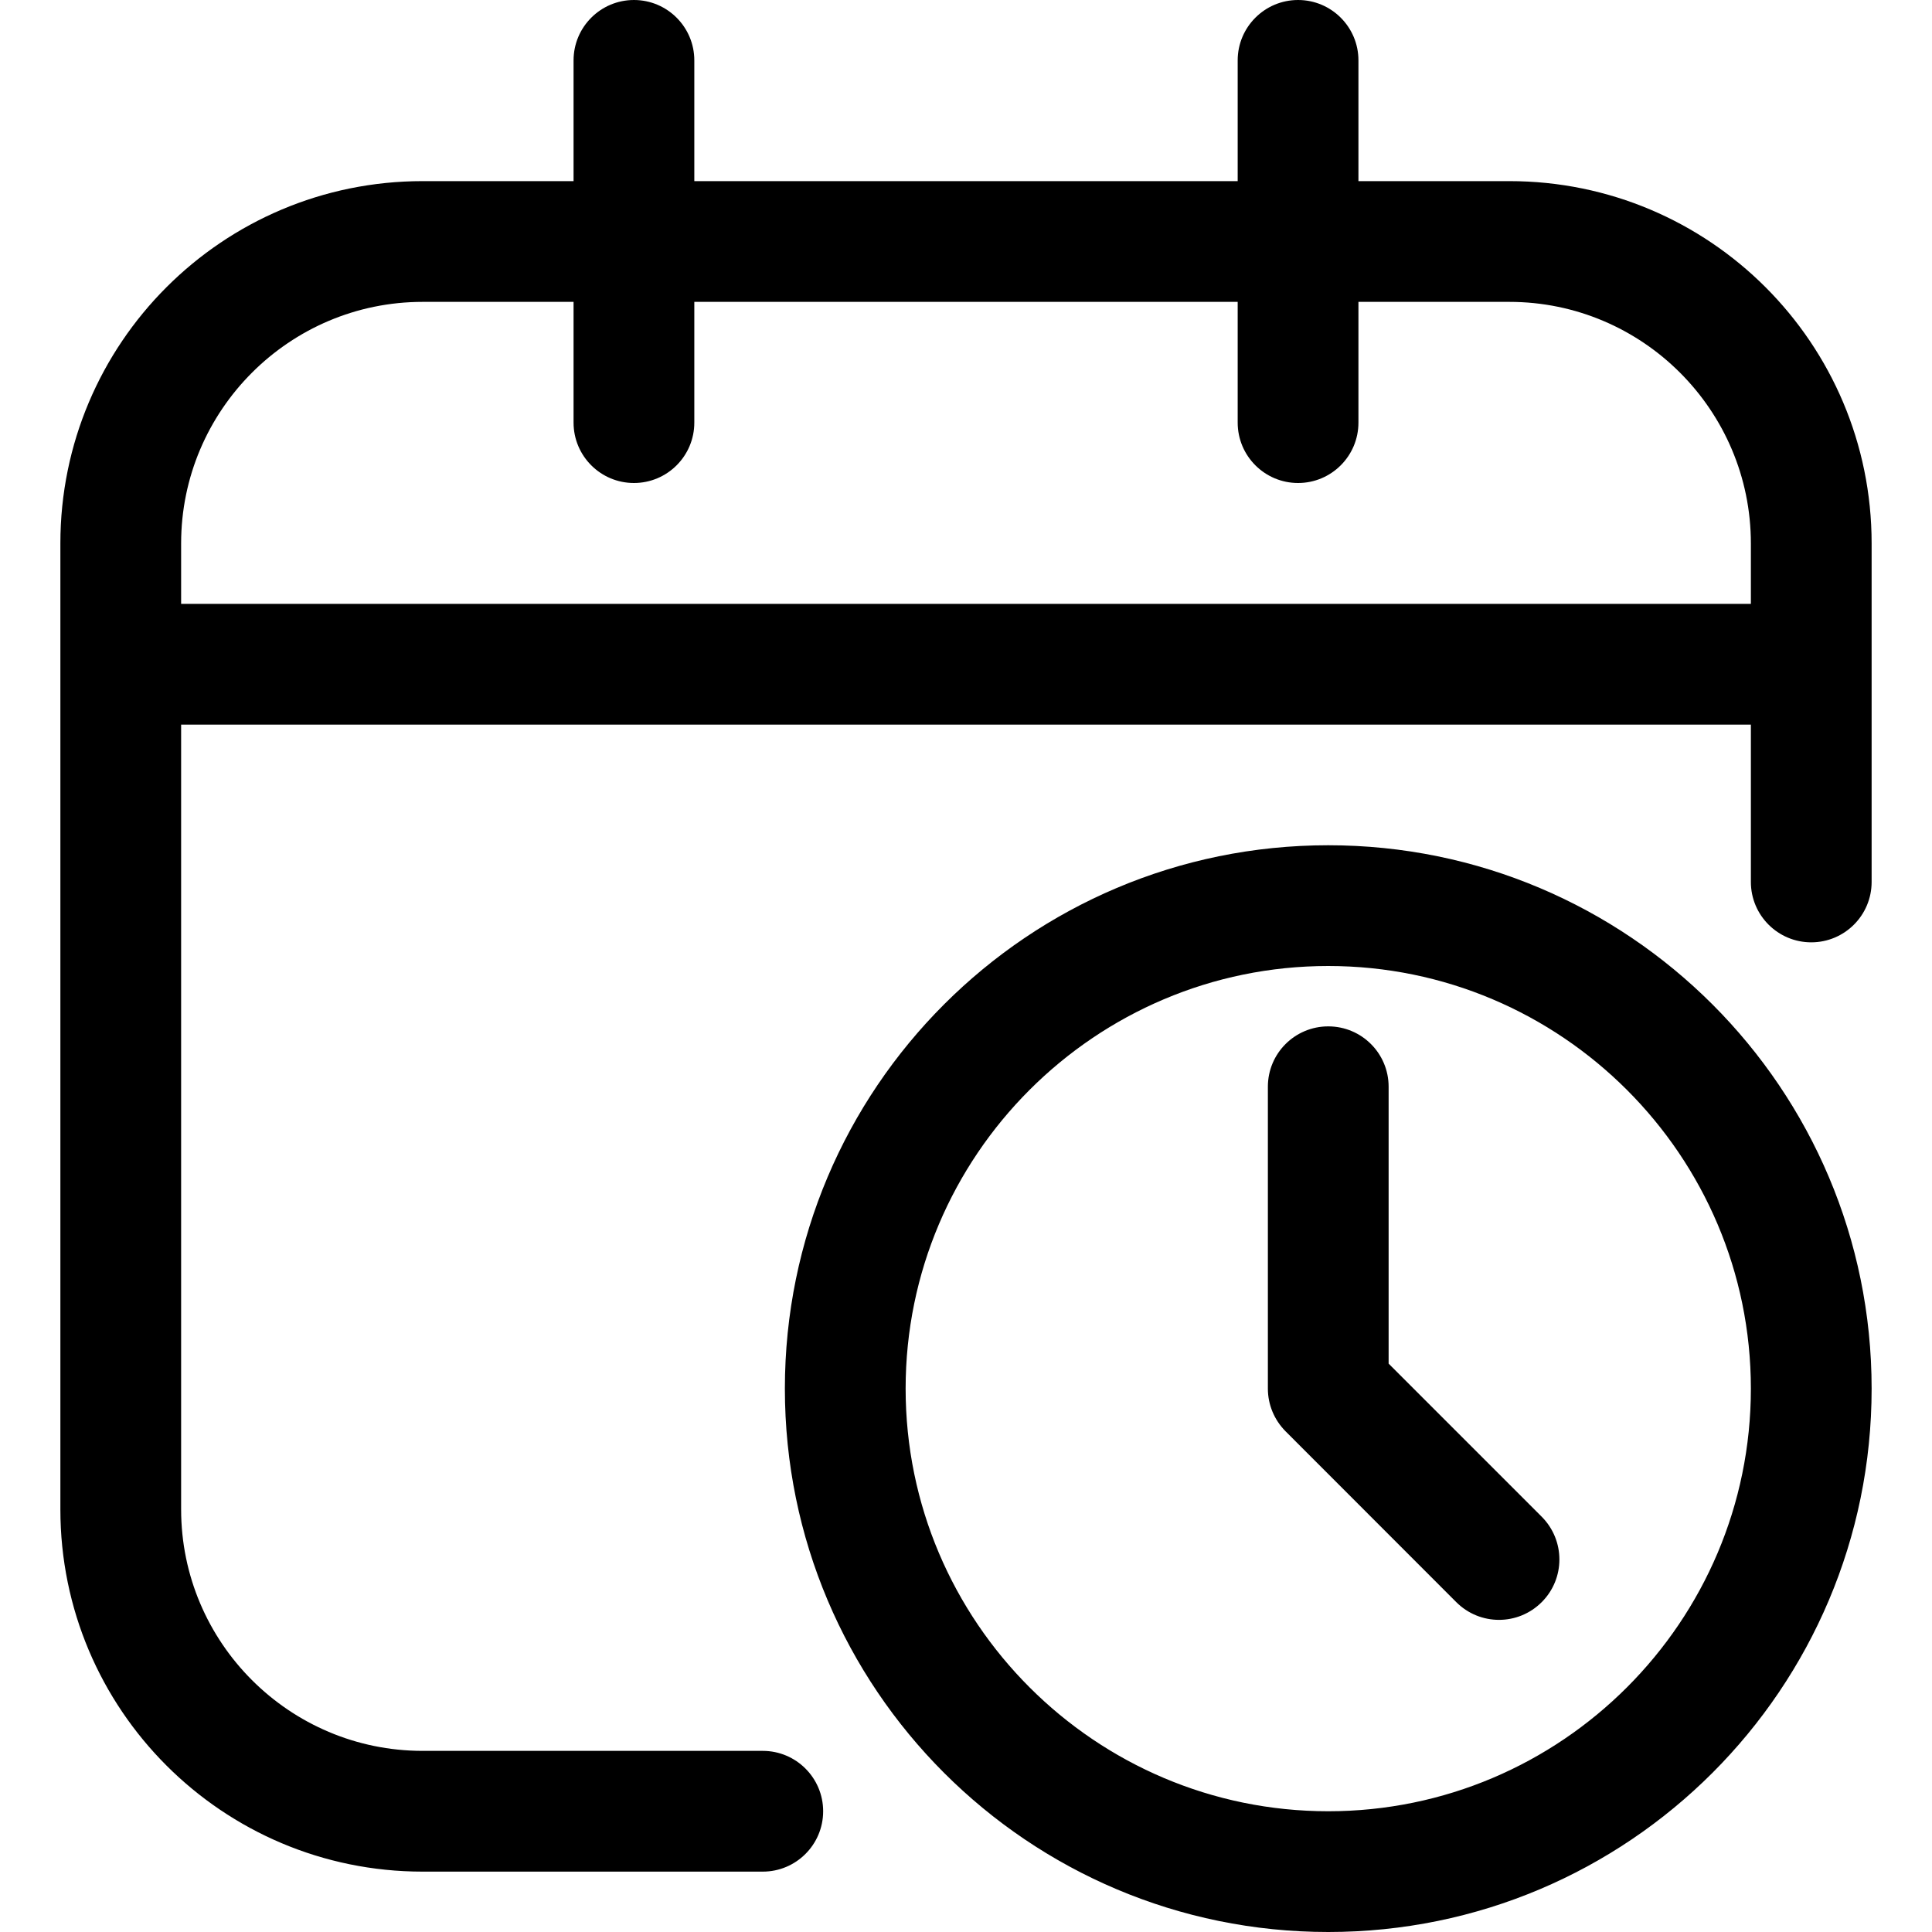
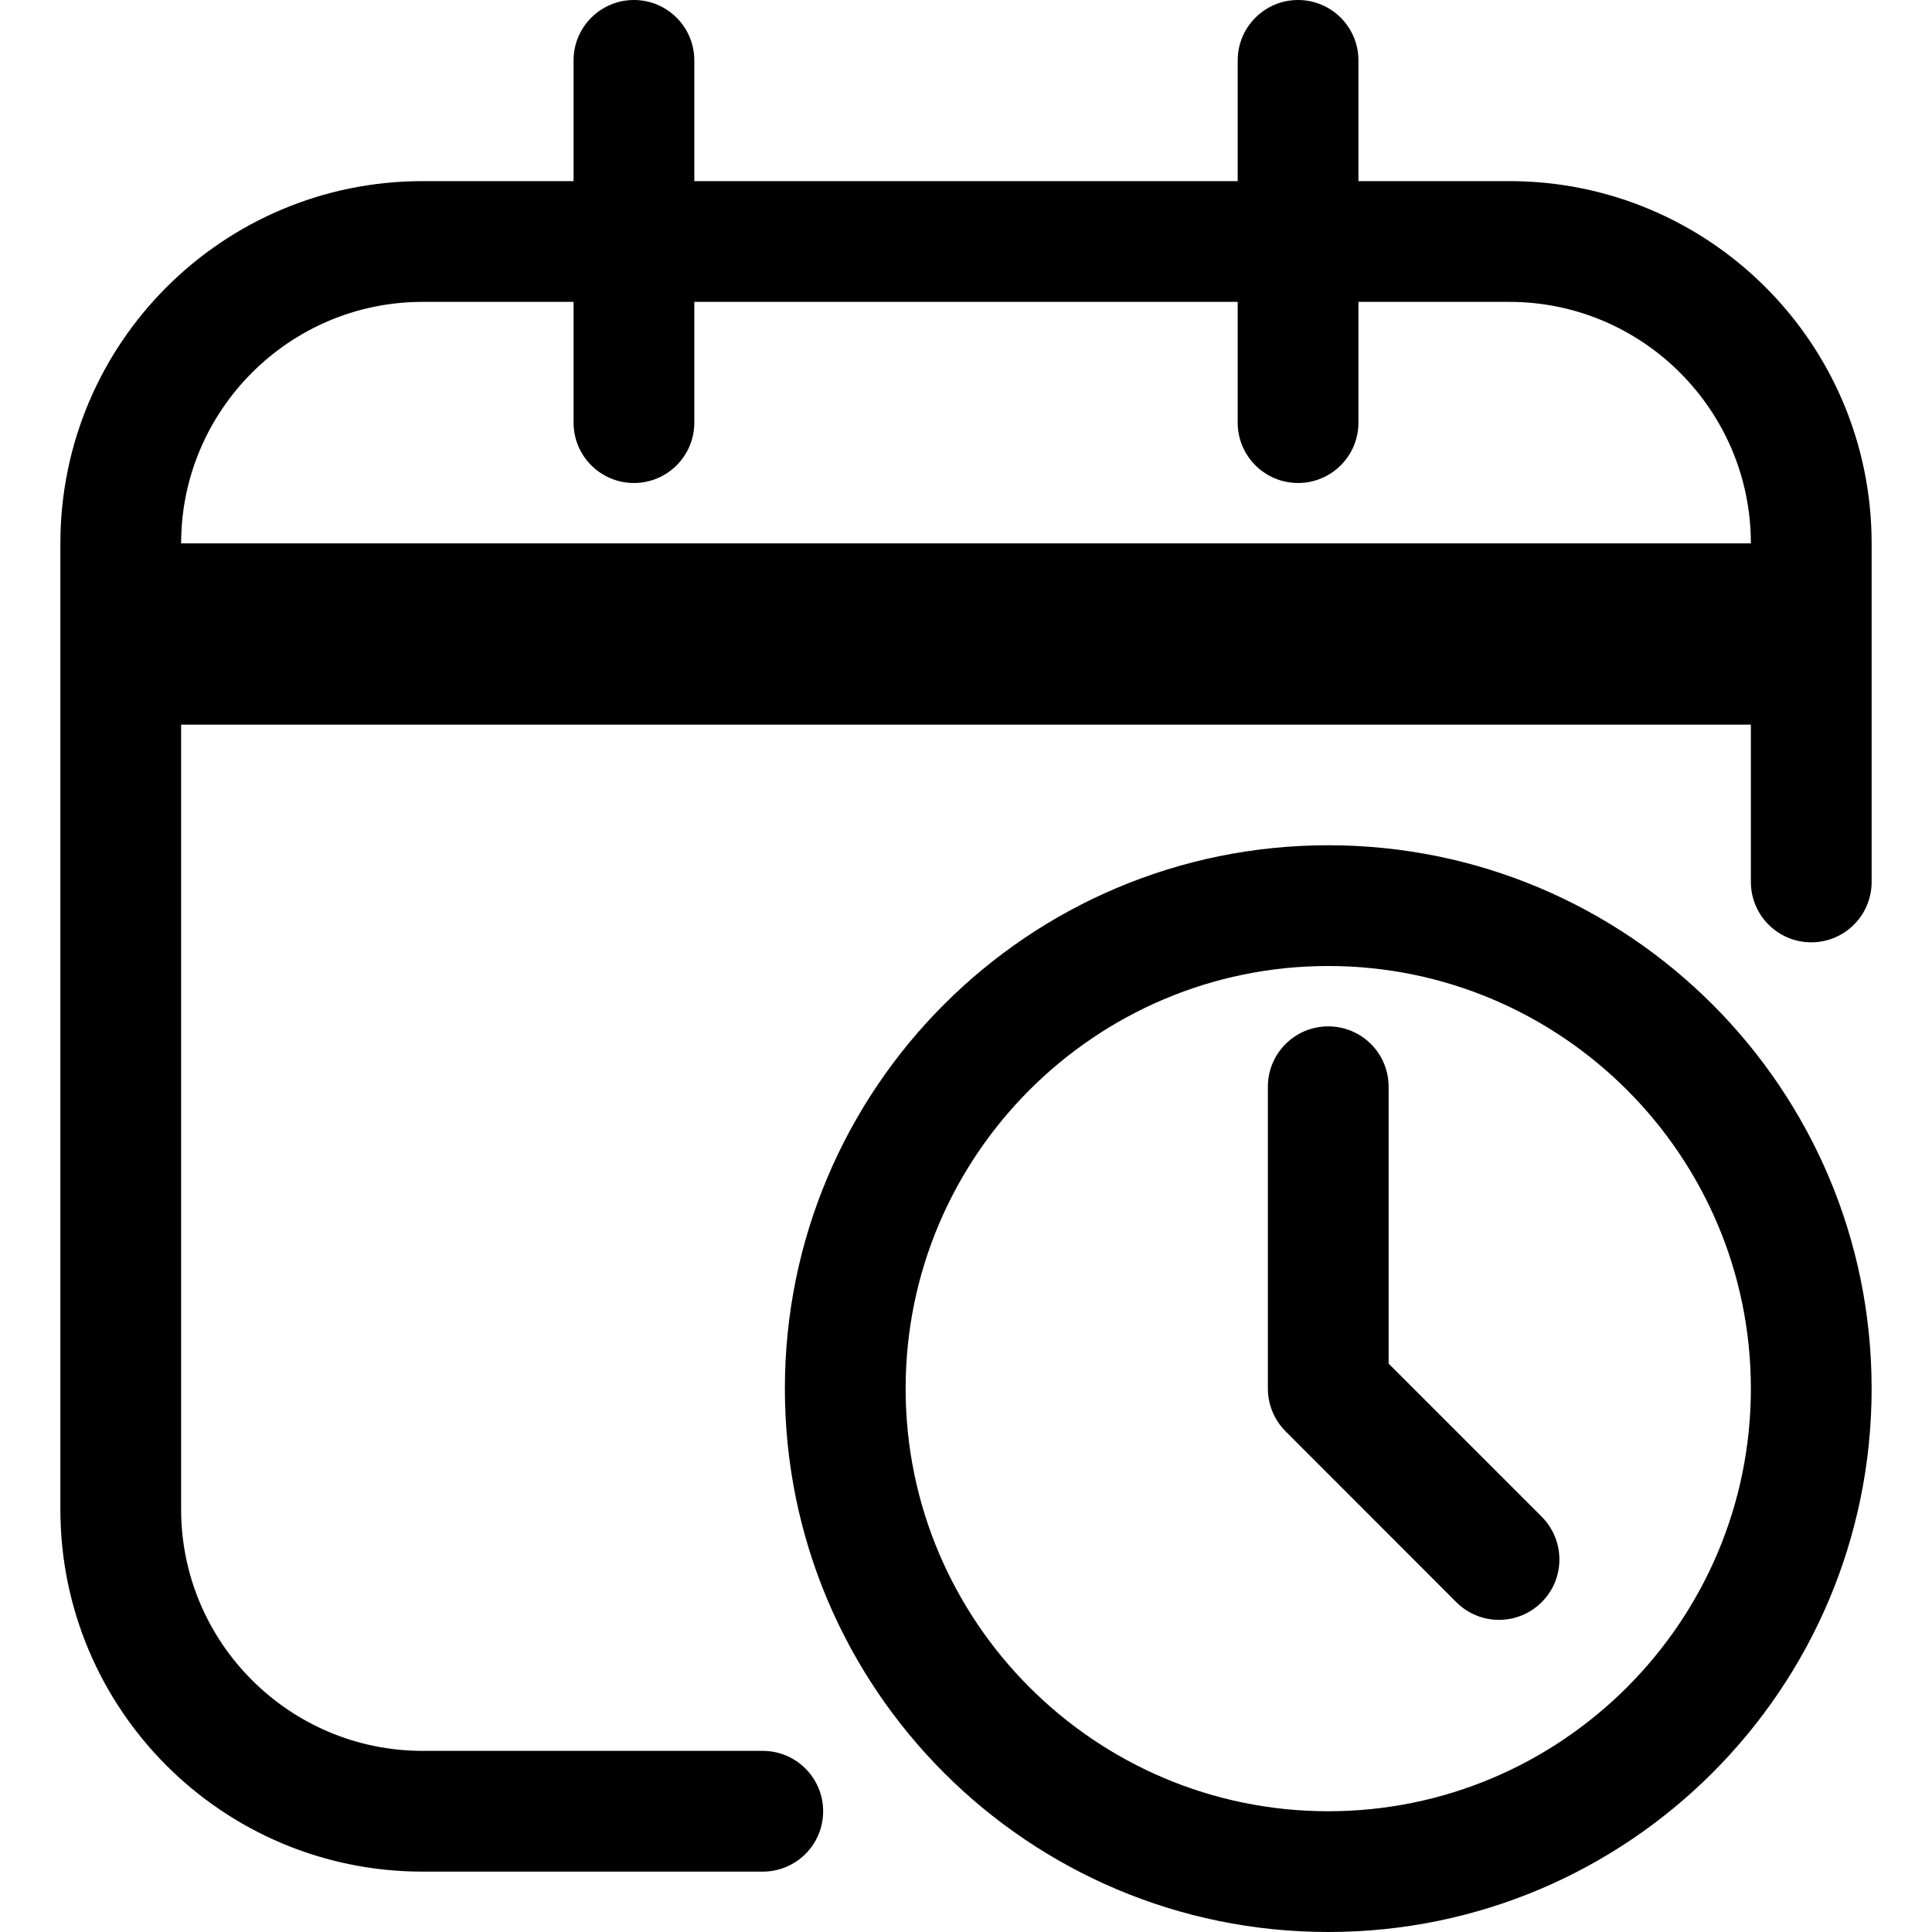
<svg xmlns="http://www.w3.org/2000/svg" width="16" height="16" viewBox="0 0 16 16">
-   <path d="M12.768 12.561C12.963 12.757 12.963 13.073 12.768 13.268C12.67 13.366 12.542 13.415 12.414 13.415C12.286 13.415 12.158 13.366 12.06 13.268L10.646 11.853C10.553 11.759 10.5 11.633 10.5 11.5V9C10.5 8.723 10.724 8.5 11 8.5C11.276 8.5 11.5 8.723 11.5 9V11.293L12.768 12.561ZM15.5 11.5C15.5 13.985 13.485 16 11 16C8.515 16 6.5 13.985 6.5 11.5C6.5 9.015 8.515 7 11 7C13.485 7 15.5 9.015 15.5 11.5ZM14.5 11.5C14.5 9.57 12.93 8 11 8C9.07 8 7.5 9.57 7.5 11.5C7.5 13.43 9.07 15 11 15C12.93 15 14.5 13.43 14.5 11.5ZM15.5 4.5V7.304C15.5 7.58 15.276 7.804 15 7.804C14.724 7.804 14.5 7.58 14.5 7.304V6.001H1.5V12.5C1.5 13.603 2.397 14.5 3.5 14.5H6.317C6.593 14.5 6.817 14.724 6.817 15C6.817 15.276 6.593 15.5 6.317 15.5H3.5C1.843 15.5 0.5 14.157 0.5 12.5V5.501C0.5 5.501 0.5 5.502 0.5 5.501C0.5 5.501 0.5 5.5 0.5 5.5V4.5C0.5 2.843 1.843 1.5 3.5 1.5H4.75V0.5C4.75 0.224 4.974 0 5.25 0C5.526 0 5.75 0.224 5.75 0.5V1.5H10.25V0.5C10.25 0.224 10.474 0 10.75 0C11.026 0 11.25 0.224 11.25 0.5V1.5H12.5C14.157 1.5 15.5 2.843 15.5 4.5ZM14.5 5.001V4.5C14.5 3.398 13.603 2.5 12.5 2.5H11.25V3.5C11.25 3.776 11.026 4 10.75 4C10.474 4 10.25 3.776 10.25 3.5V2.5H5.75V3.5C5.75 3.776 5.526 4 5.25 4C4.974 4 4.75 3.776 4.75 3.5V2.5H3.5C2.397 2.5 1.5 3.398 1.5 4.5V5.001H14.5Z" />
+   <path d="M12.768 12.561C12.963 12.757 12.963 13.073 12.768 13.268C12.67 13.366 12.542 13.415 12.414 13.415C12.286 13.415 12.158 13.366 12.06 13.268L10.646 11.853C10.553 11.759 10.5 11.633 10.5 11.5V9C10.5 8.723 10.724 8.5 11 8.5C11.276 8.5 11.5 8.723 11.5 9V11.293L12.768 12.561ZM15.5 11.5C15.5 13.985 13.485 16 11 16C8.515 16 6.5 13.985 6.5 11.5C6.5 9.015 8.515 7 11 7C13.485 7 15.5 9.015 15.5 11.5ZM14.5 11.5C14.5 9.57 12.93 8 11 8C9.07 8 7.5 9.57 7.5 11.5C7.5 13.43 9.07 15 11 15C12.93 15 14.5 13.43 14.5 11.5ZM15.5 4.5V7.304C15.5 7.58 15.276 7.804 15 7.804C14.724 7.804 14.5 7.58 14.5 7.304V6.001H1.5V12.5C1.5 13.603 2.397 14.5 3.5 14.5H6.317C6.593 14.5 6.817 14.724 6.817 15C6.817 15.276 6.593 15.5 6.317 15.5H3.5C1.843 15.5 0.5 14.157 0.5 12.5V5.501C0.5 5.501 0.5 5.502 0.5 5.501C0.5 5.501 0.5 5.5 0.5 5.5V4.5C0.5 2.843 1.843 1.5 3.5 1.5H4.75V0.5C4.75 0.224 4.974 0 5.25 0C5.526 0 5.75 0.224 5.75 0.5V1.5H10.25V0.5C10.25 0.224 10.474 0 10.75 0C11.026 0 11.25 0.224 11.25 0.5V1.5H12.5C14.157 1.5 15.5 2.843 15.5 4.5ZM14.5 5.001V4.5C14.5 3.398 13.603 2.5 12.5 2.5H11.25V3.5C11.25 3.776 11.026 4 10.75 4C10.474 4 10.25 3.776 10.25 3.5V2.5H5.75V3.5C5.75 3.776 5.526 4 5.25 4C4.974 4 4.75 3.776 4.75 3.5V2.5H3.5C2.397 2.5 1.5 3.398 1.5 4.5H14.5Z" />
</svg>